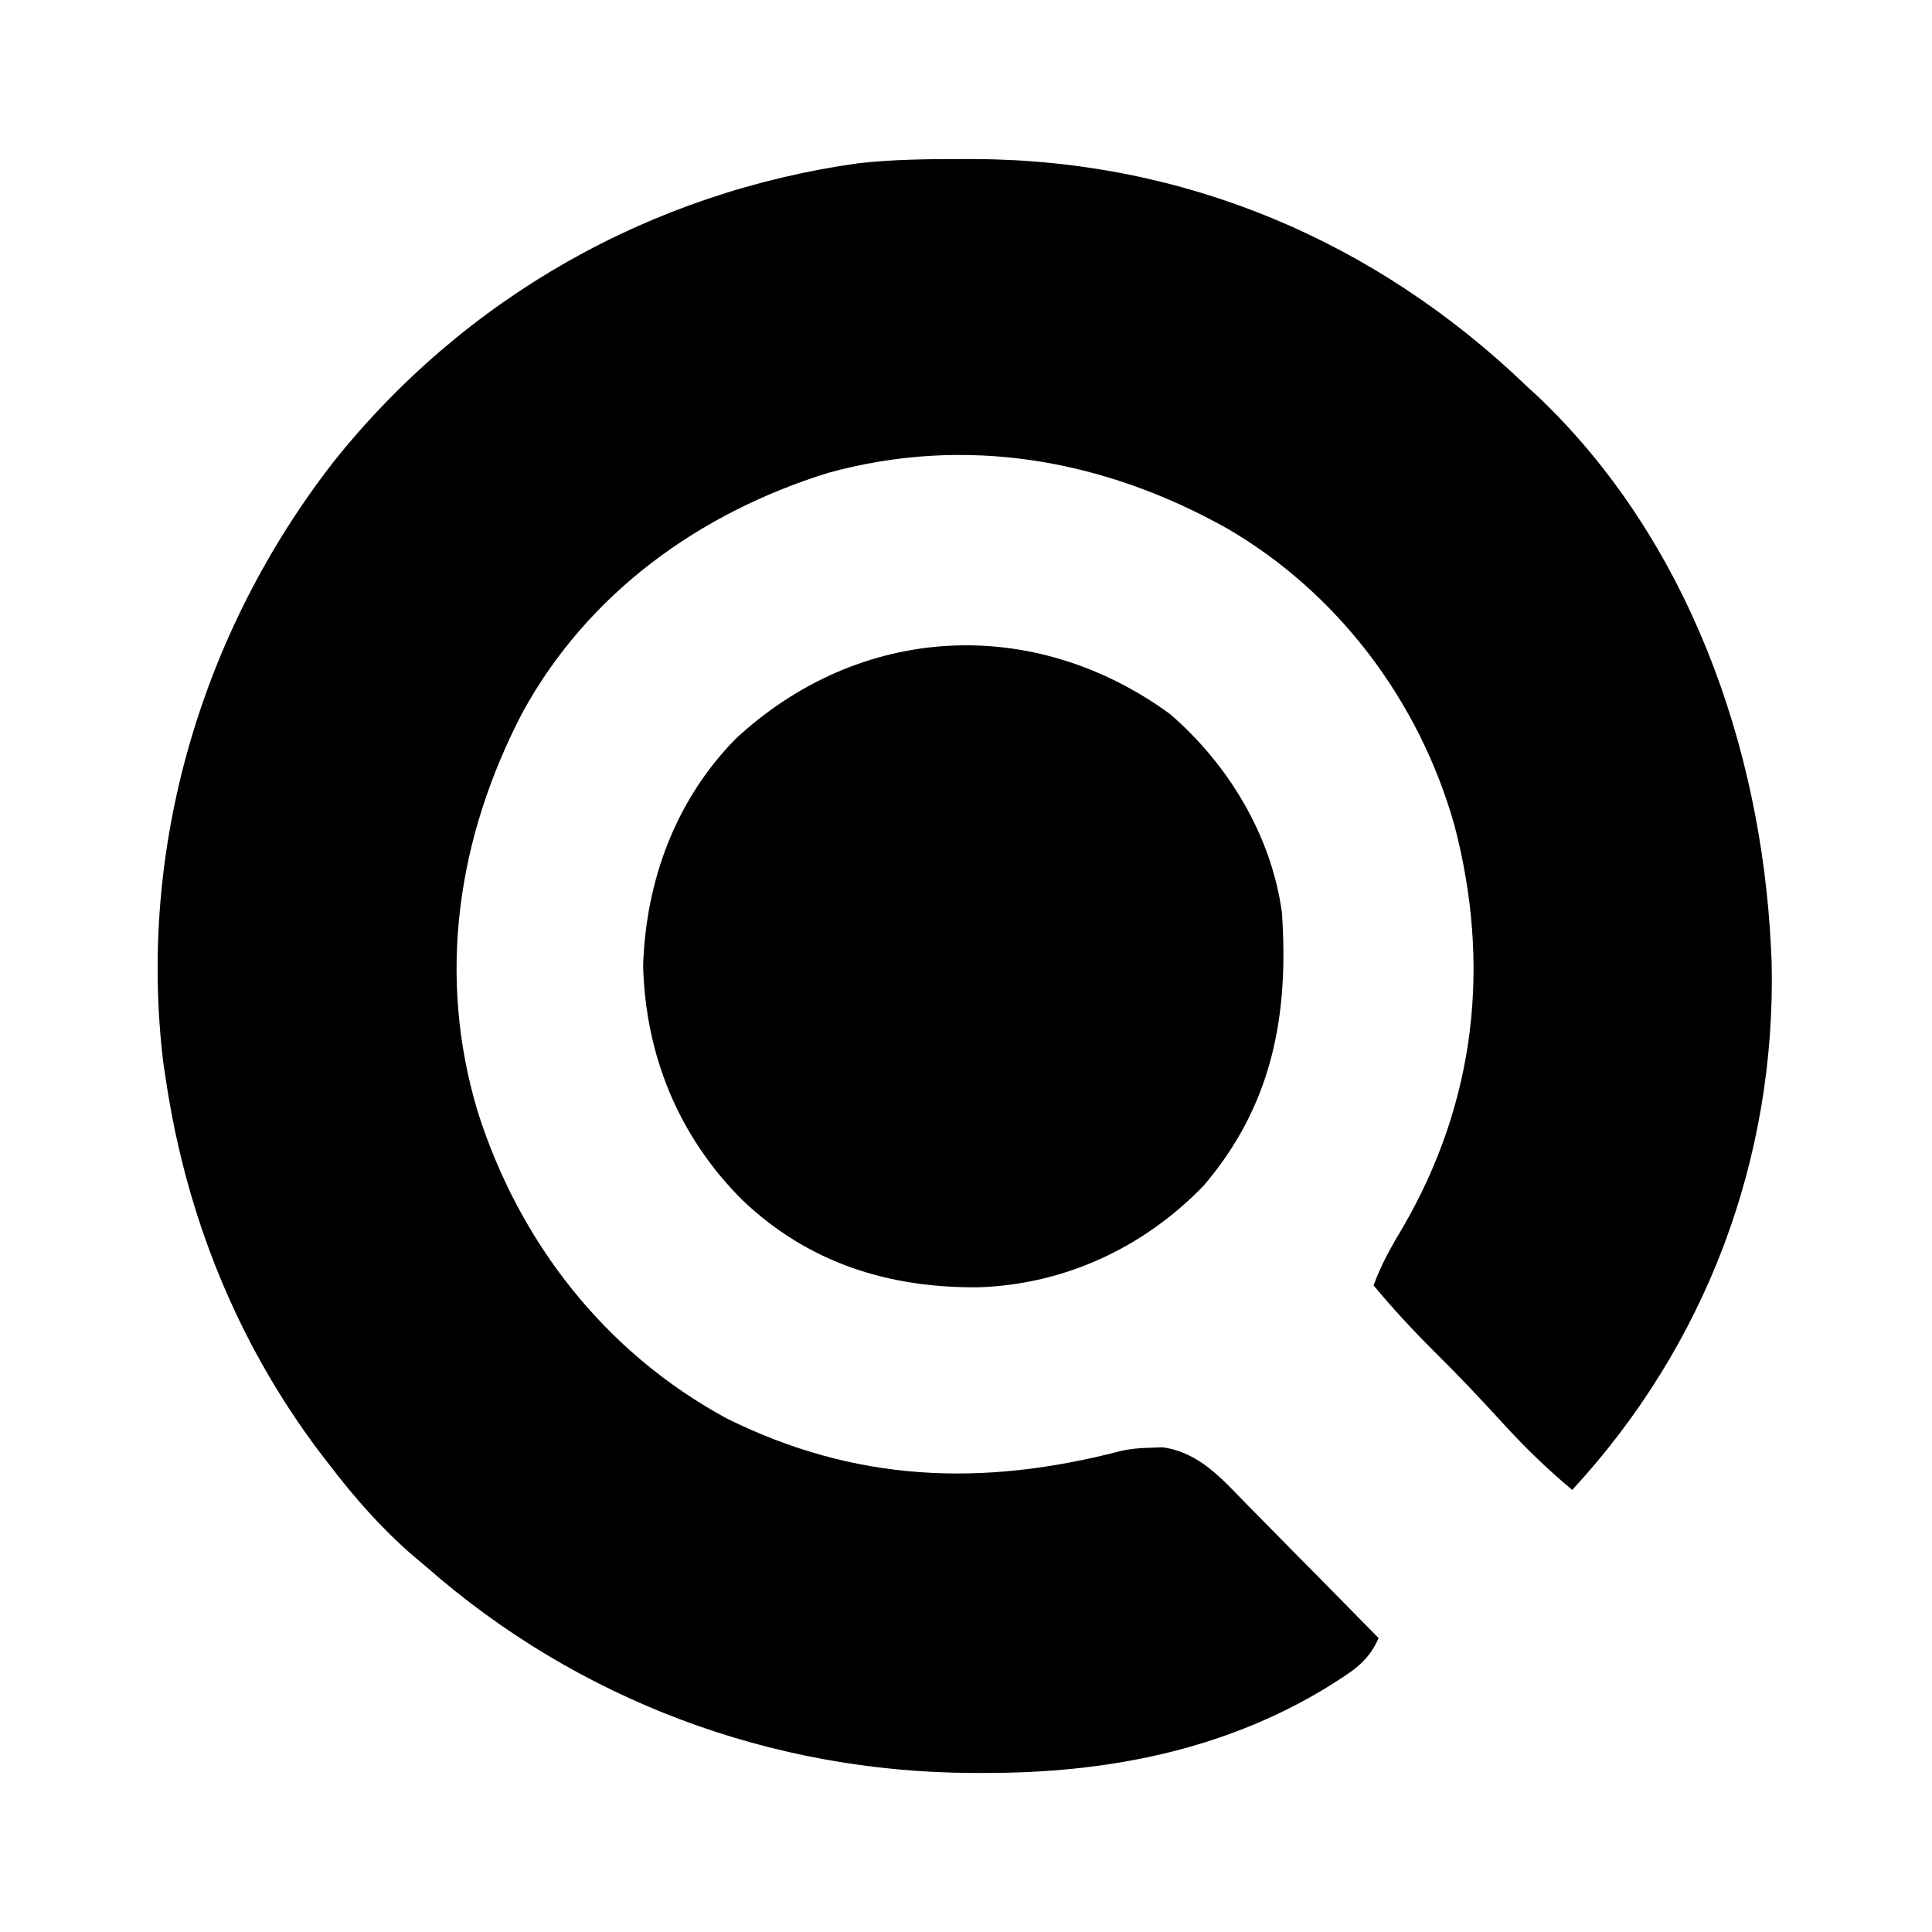
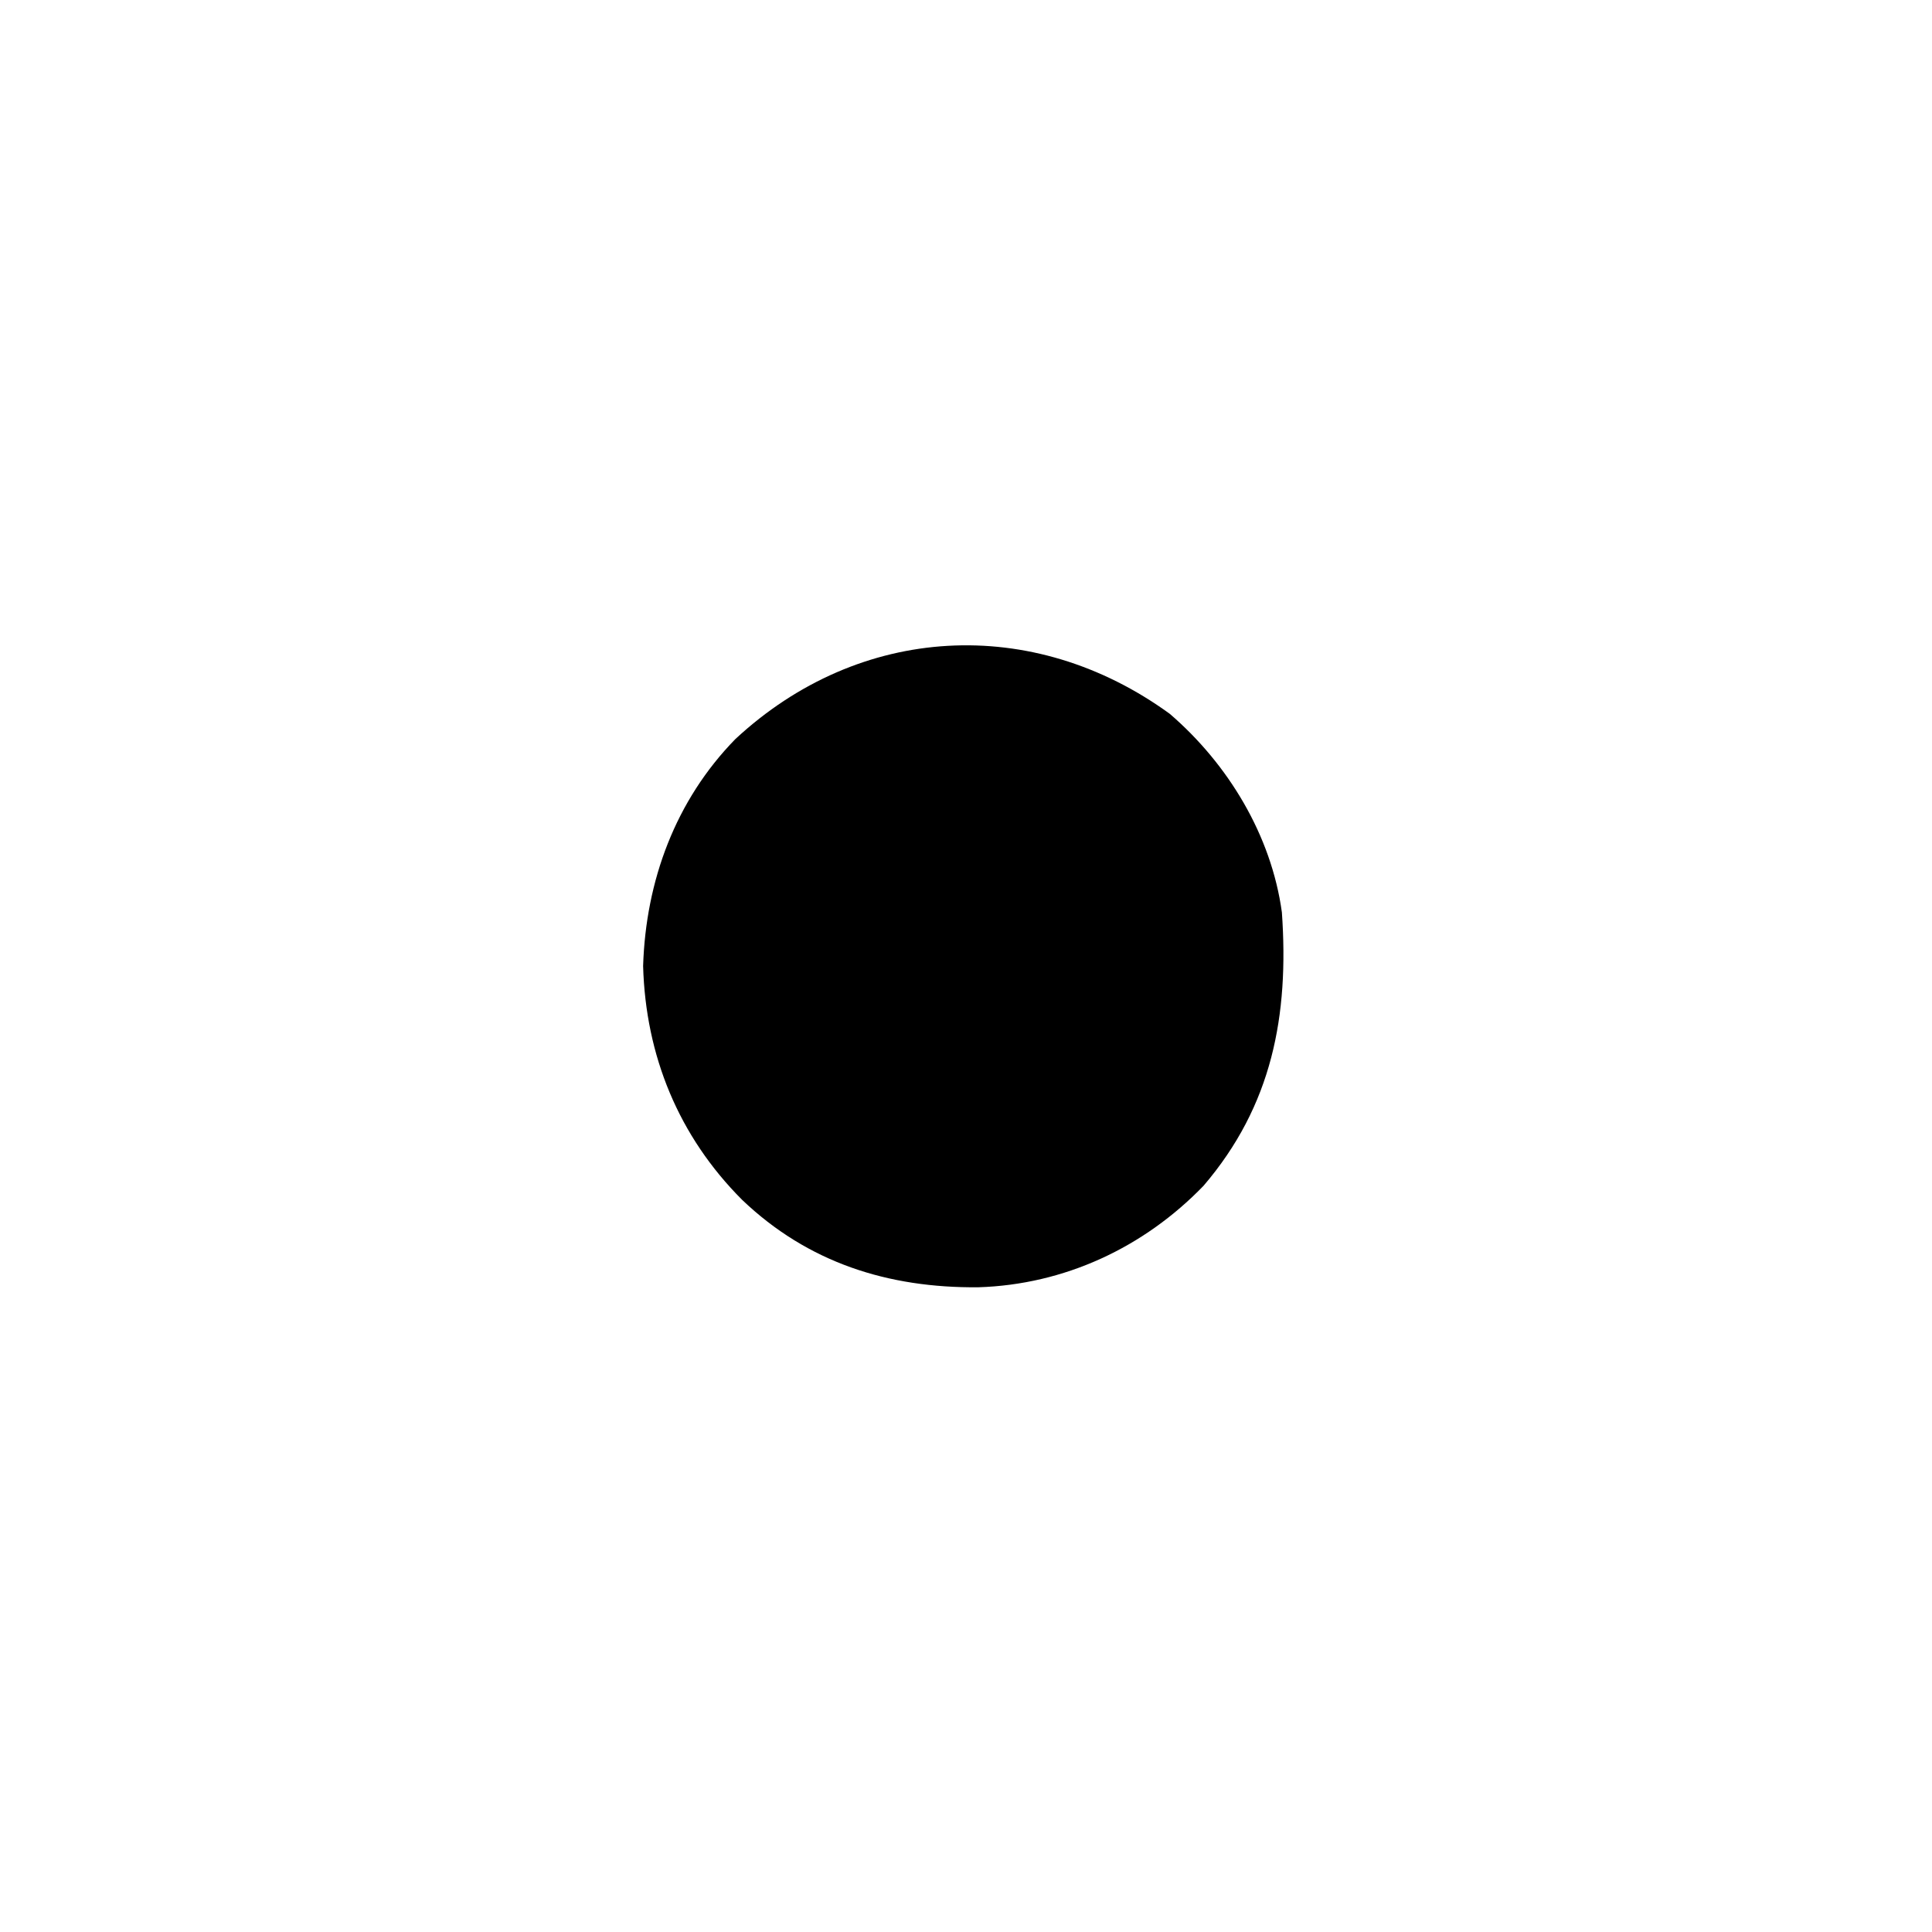
<svg xmlns="http://www.w3.org/2000/svg" viewBox="0 0 24 24" id="icon">
-   <path d="M11.968 1.976C12.015 1.976 12.062 1.976 12.11 1.976C14.715 1.988 17.084 2.99 18.962 4.794C19.012 4.84 19.062 4.887 19.114 4.934C20.964 6.699 21.878 9.262 22 11.778C22.002 11.833 22.005 11.888 22.008 11.944C22.065 14.4 21.187 16.716 19.531 18.508C19.217 18.247 18.936 17.973 18.661 17.671C18.388 17.373 18.113 17.081 17.826 16.798C17.558 16.532 17.305 16.258 17.063 15.968C17.157 15.708 17.285 15.483 17.427 15.246C18.332 13.688 18.522 11.987 18.068 10.254C17.635 8.716 16.625 7.367 15.243 6.564C13.71 5.706 12.007 5.402 10.291 5.873C8.693 6.368 7.3 7.366 6.487 8.858C5.682 10.407 5.426 12.111 5.932 13.802C6.448 15.433 7.517 16.801 9.025 17.619C10.624 18.414 12.202 18.47 13.906 18.029C14.04 17.996 14.164 17.987 14.302 17.984C14.371 17.982 14.371 17.982 14.442 17.979C14.896 18.041 15.177 18.369 15.482 18.681C15.529 18.729 15.576 18.777 15.625 18.826C15.775 18.977 15.925 19.13 16.074 19.282C16.176 19.385 16.278 19.488 16.38 19.591C16.629 19.843 16.878 20.096 17.126 20.349C17.01 20.609 16.852 20.728 16.616 20.877C16.558 20.914 16.558 20.914 16.498 20.952C15.2 21.749 13.728 22.028 12.225 22.024C12.175 22.024 12.125 22.024 12.073 22.024C9.573 22.013 7.176 21.117 5.291 19.46C5.237 19.415 5.183 19.369 5.128 19.323C4.733 18.98 4.405 18.606 4.088 18.191C4.045 18.135 4.002 18.079 3.958 18.022C2.943 16.67 2.313 15.098 2.063 13.429C2.051 13.353 2.04 13.277 2.028 13.198C1.708 10.529 2.502 7.852 4.138 5.744C5.772 3.692 8.088 2.385 10.678 2.026C11.108 1.98 11.536 1.975 11.968 1.976Z" fill="currentColor" style="transition: fill 0.25s ease" />
  <path d="M14.532 8.868C15.257 9.492 15.793 10.377 15.924 11.333C16.014 12.617 15.803 13.734 14.951 14.73C14.208 15.499 13.221 15.958 12.152 15.991C11.034 16.001 10.038 15.687 9.219 14.905C8.431 14.116 8.02 13.116 7.989 12C8.022 10.942 8.391 9.942 9.135 9.181C10.677 7.748 12.83 7.63 14.532 8.868Z" fill="currentColor" style="transition: fill 0.25s ease" />
</svg>